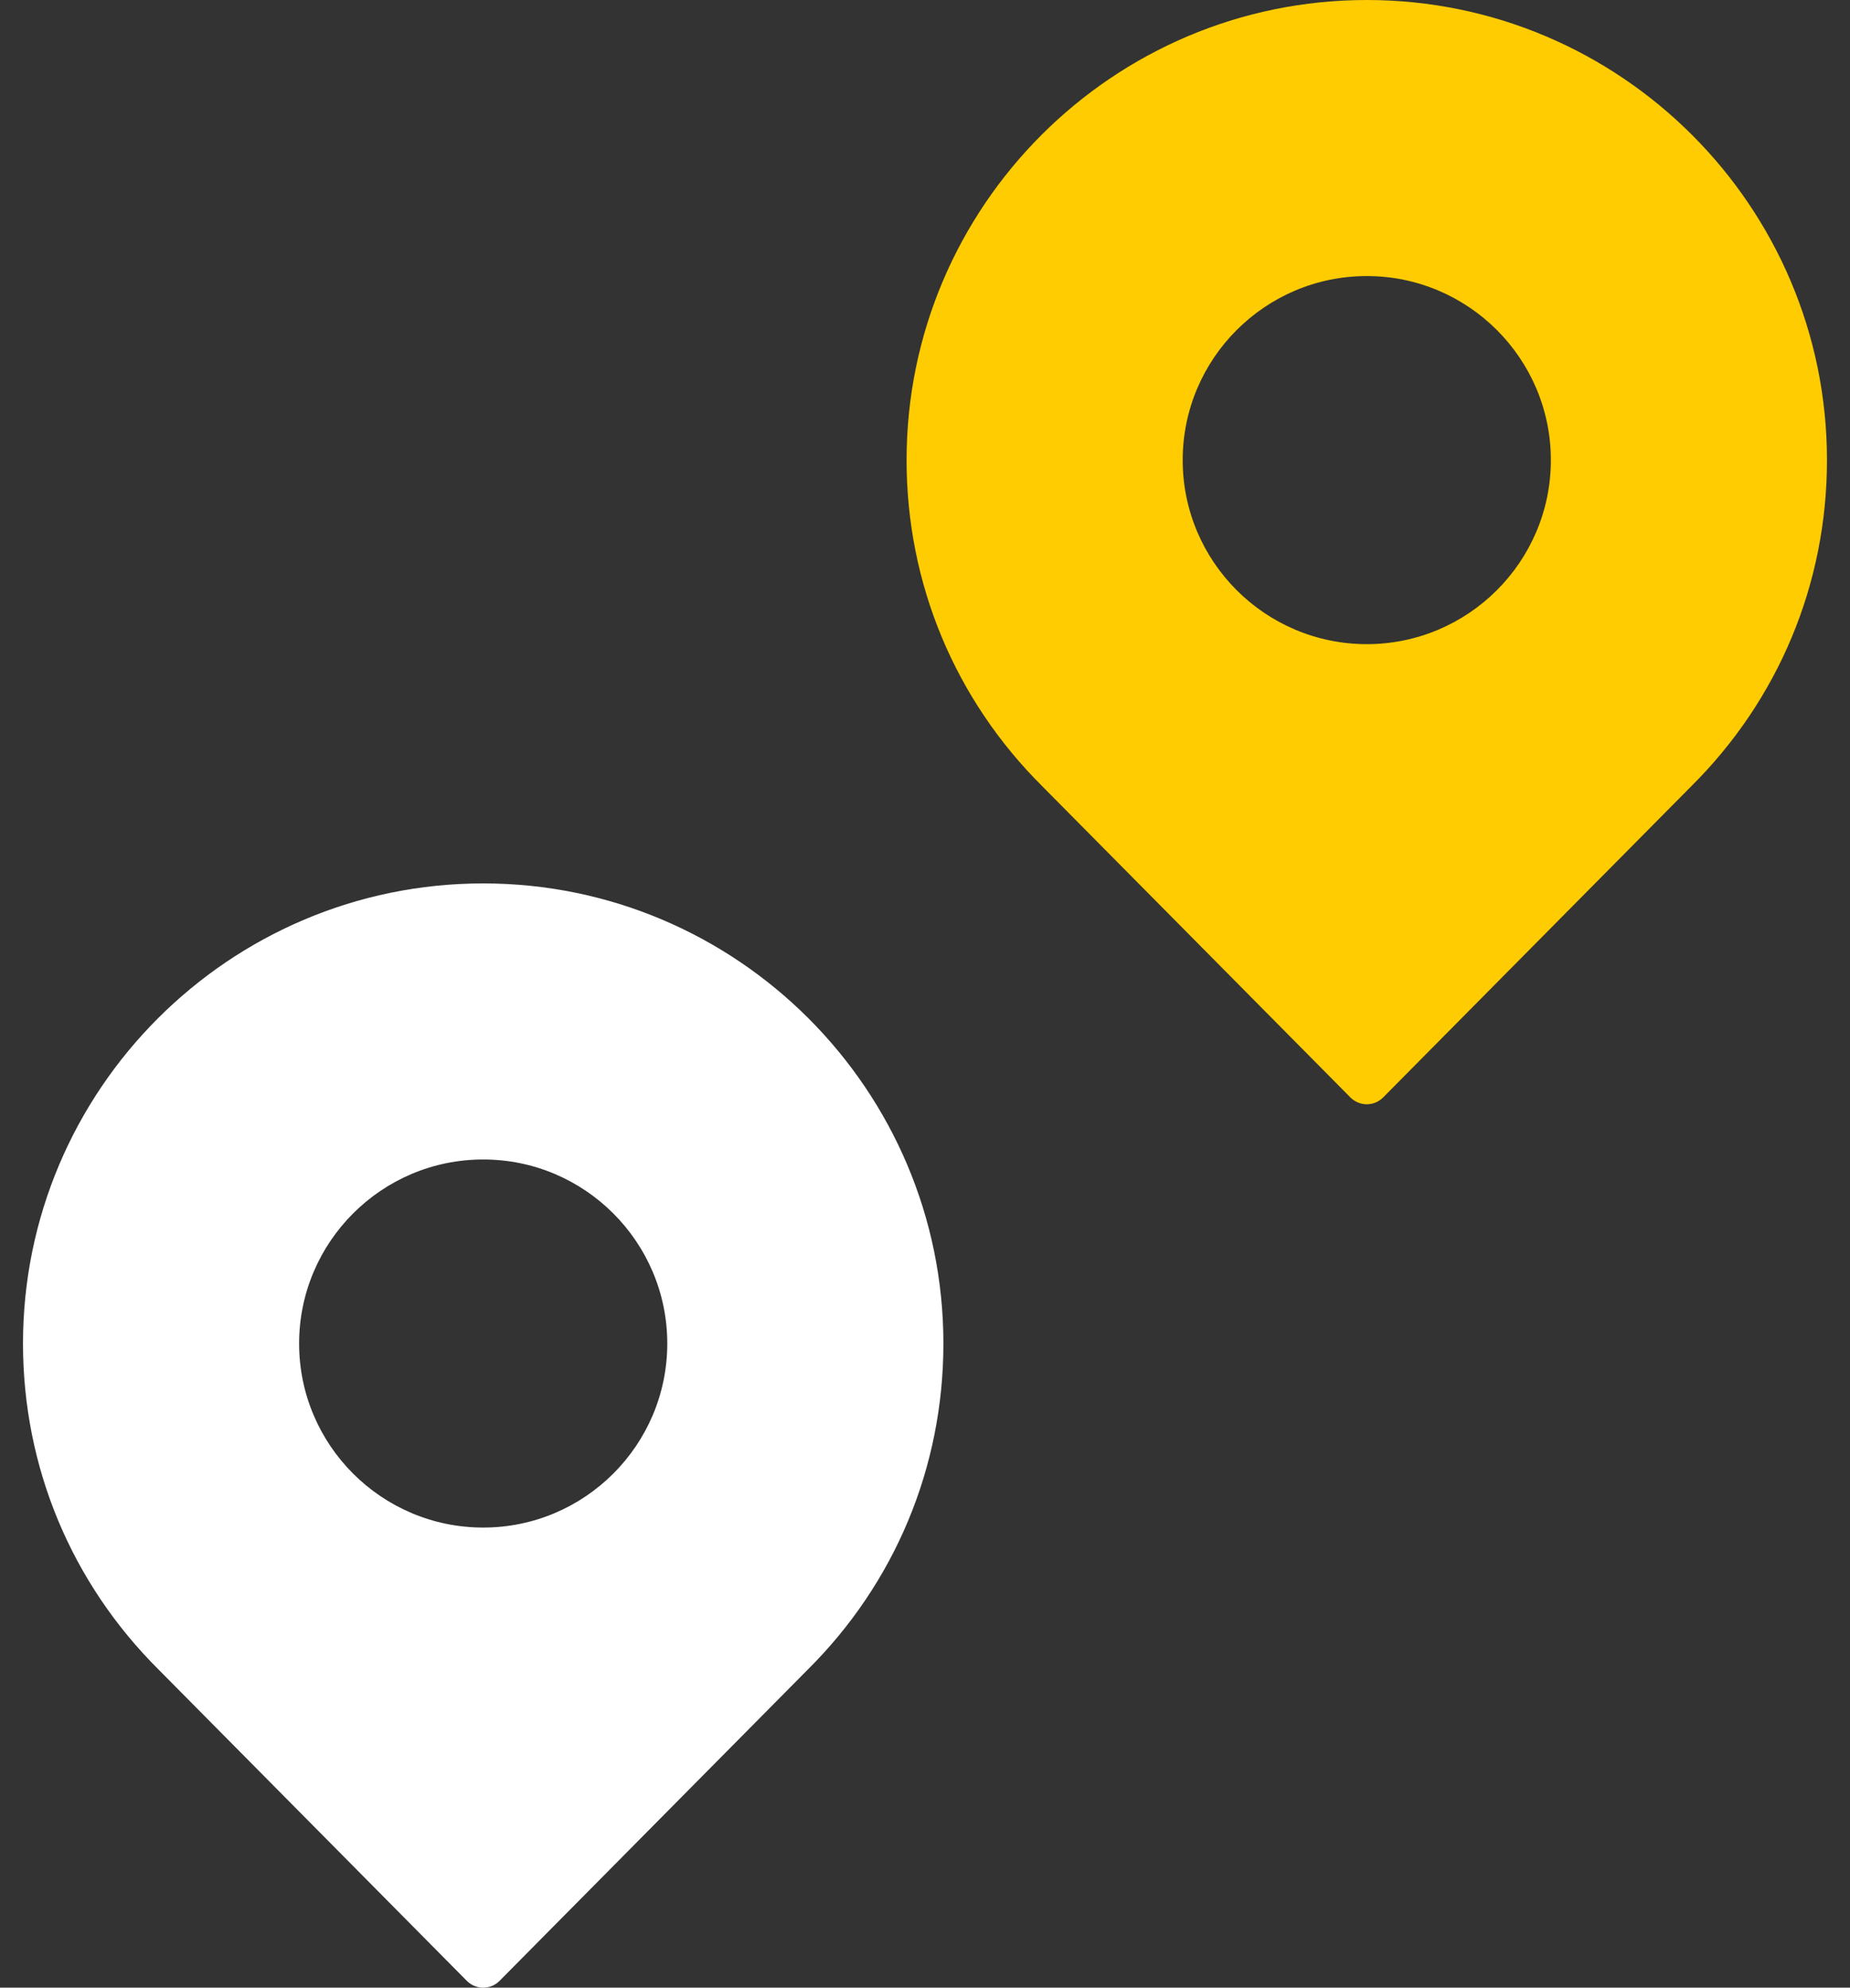
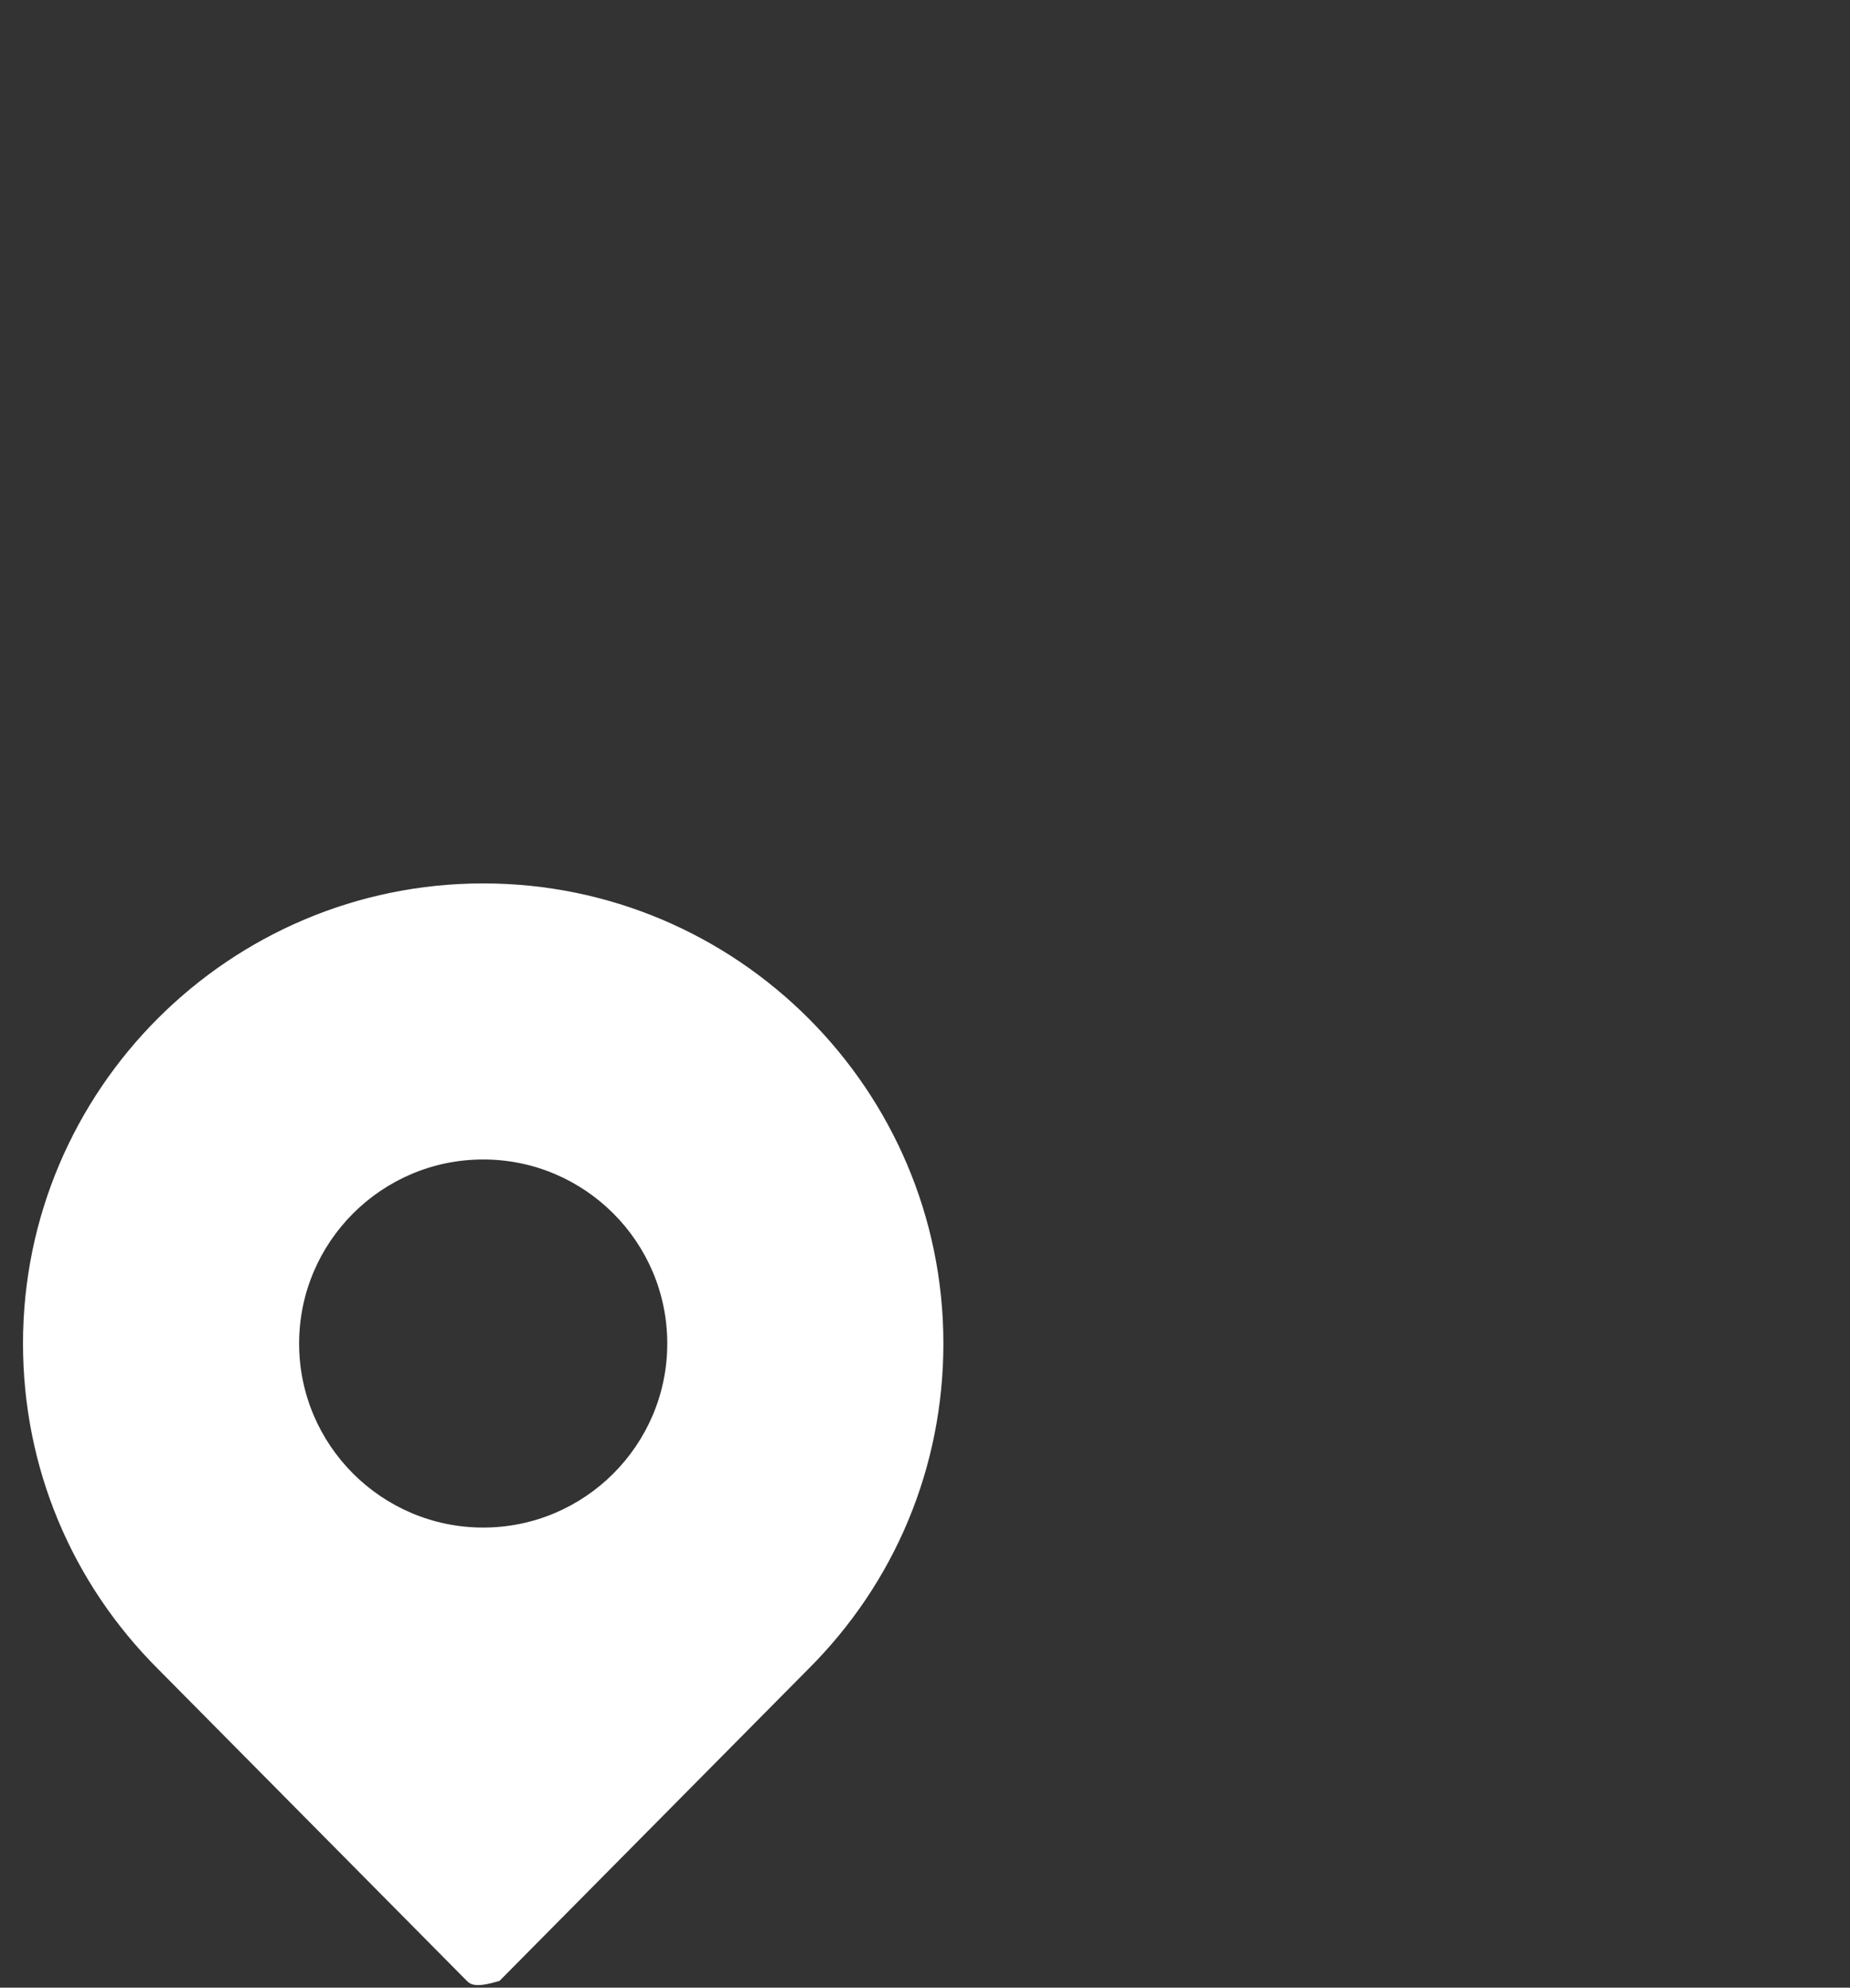
<svg xmlns="http://www.w3.org/2000/svg" width="67" height="72" viewBox="0 0 67 72" fill="none">
  <rect x="0" y="0" width="67" height="72" fill="#333333" stroke="none" />
-   <path d="M17.5 32C26.689 32 34.166 39.476 34.166 48.667C34.166 53.14 32.415 57.342 29.241 60.491L18.092 71.753C17.936 71.911 17.723 72 17.5 72C17.277 72 17.064 71.911 16.907 71.753L5.763 60.497C2.584 57.342 0.833 53.14 0.833 48.667C0.833 39.476 8.31 32 17.5 32ZM17.5 55.333C21.177 55.333 24.166 52.343 24.166 48.667C24.166 44.991 21.177 42 17.5 42C13.823 42 10.833 44.991 10.833 48.667C10.833 52.343 13.823 55.333 17.5 55.333Z" fill="white" />
-   <path d="M49.5 0C58.689 0 66.166 7.476 66.166 16.667C66.166 21.14 64.415 25.342 61.241 28.491L50.092 39.753C49.936 39.911 49.723 40 49.5 40C49.277 40 49.064 39.911 48.907 39.753L37.763 28.497C34.584 25.342 32.833 21.14 32.833 16.667C32.833 7.476 40.31 0 49.5 0ZM49.5 23.333C53.176 23.333 56.166 20.343 56.166 16.667C56.166 12.991 53.176 10 49.5 10C45.823 10 42.833 12.991 42.833 16.667C42.833 20.343 45.823 23.333 49.5 23.333Z" fill="#FECC00" />
+   <path d="M17.5 32C26.689 32 34.166 39.476 34.166 48.667C34.166 53.14 32.415 57.342 29.241 60.491L18.092 71.753C17.277 72 17.064 71.911 16.907 71.753L5.763 60.497C2.584 57.342 0.833 53.14 0.833 48.667C0.833 39.476 8.31 32 17.5 32ZM17.5 55.333C21.177 55.333 24.166 52.343 24.166 48.667C24.166 44.991 21.177 42 17.5 42C13.823 42 10.833 44.991 10.833 48.667C10.833 52.343 13.823 55.333 17.5 55.333Z" fill="white" />
</svg>